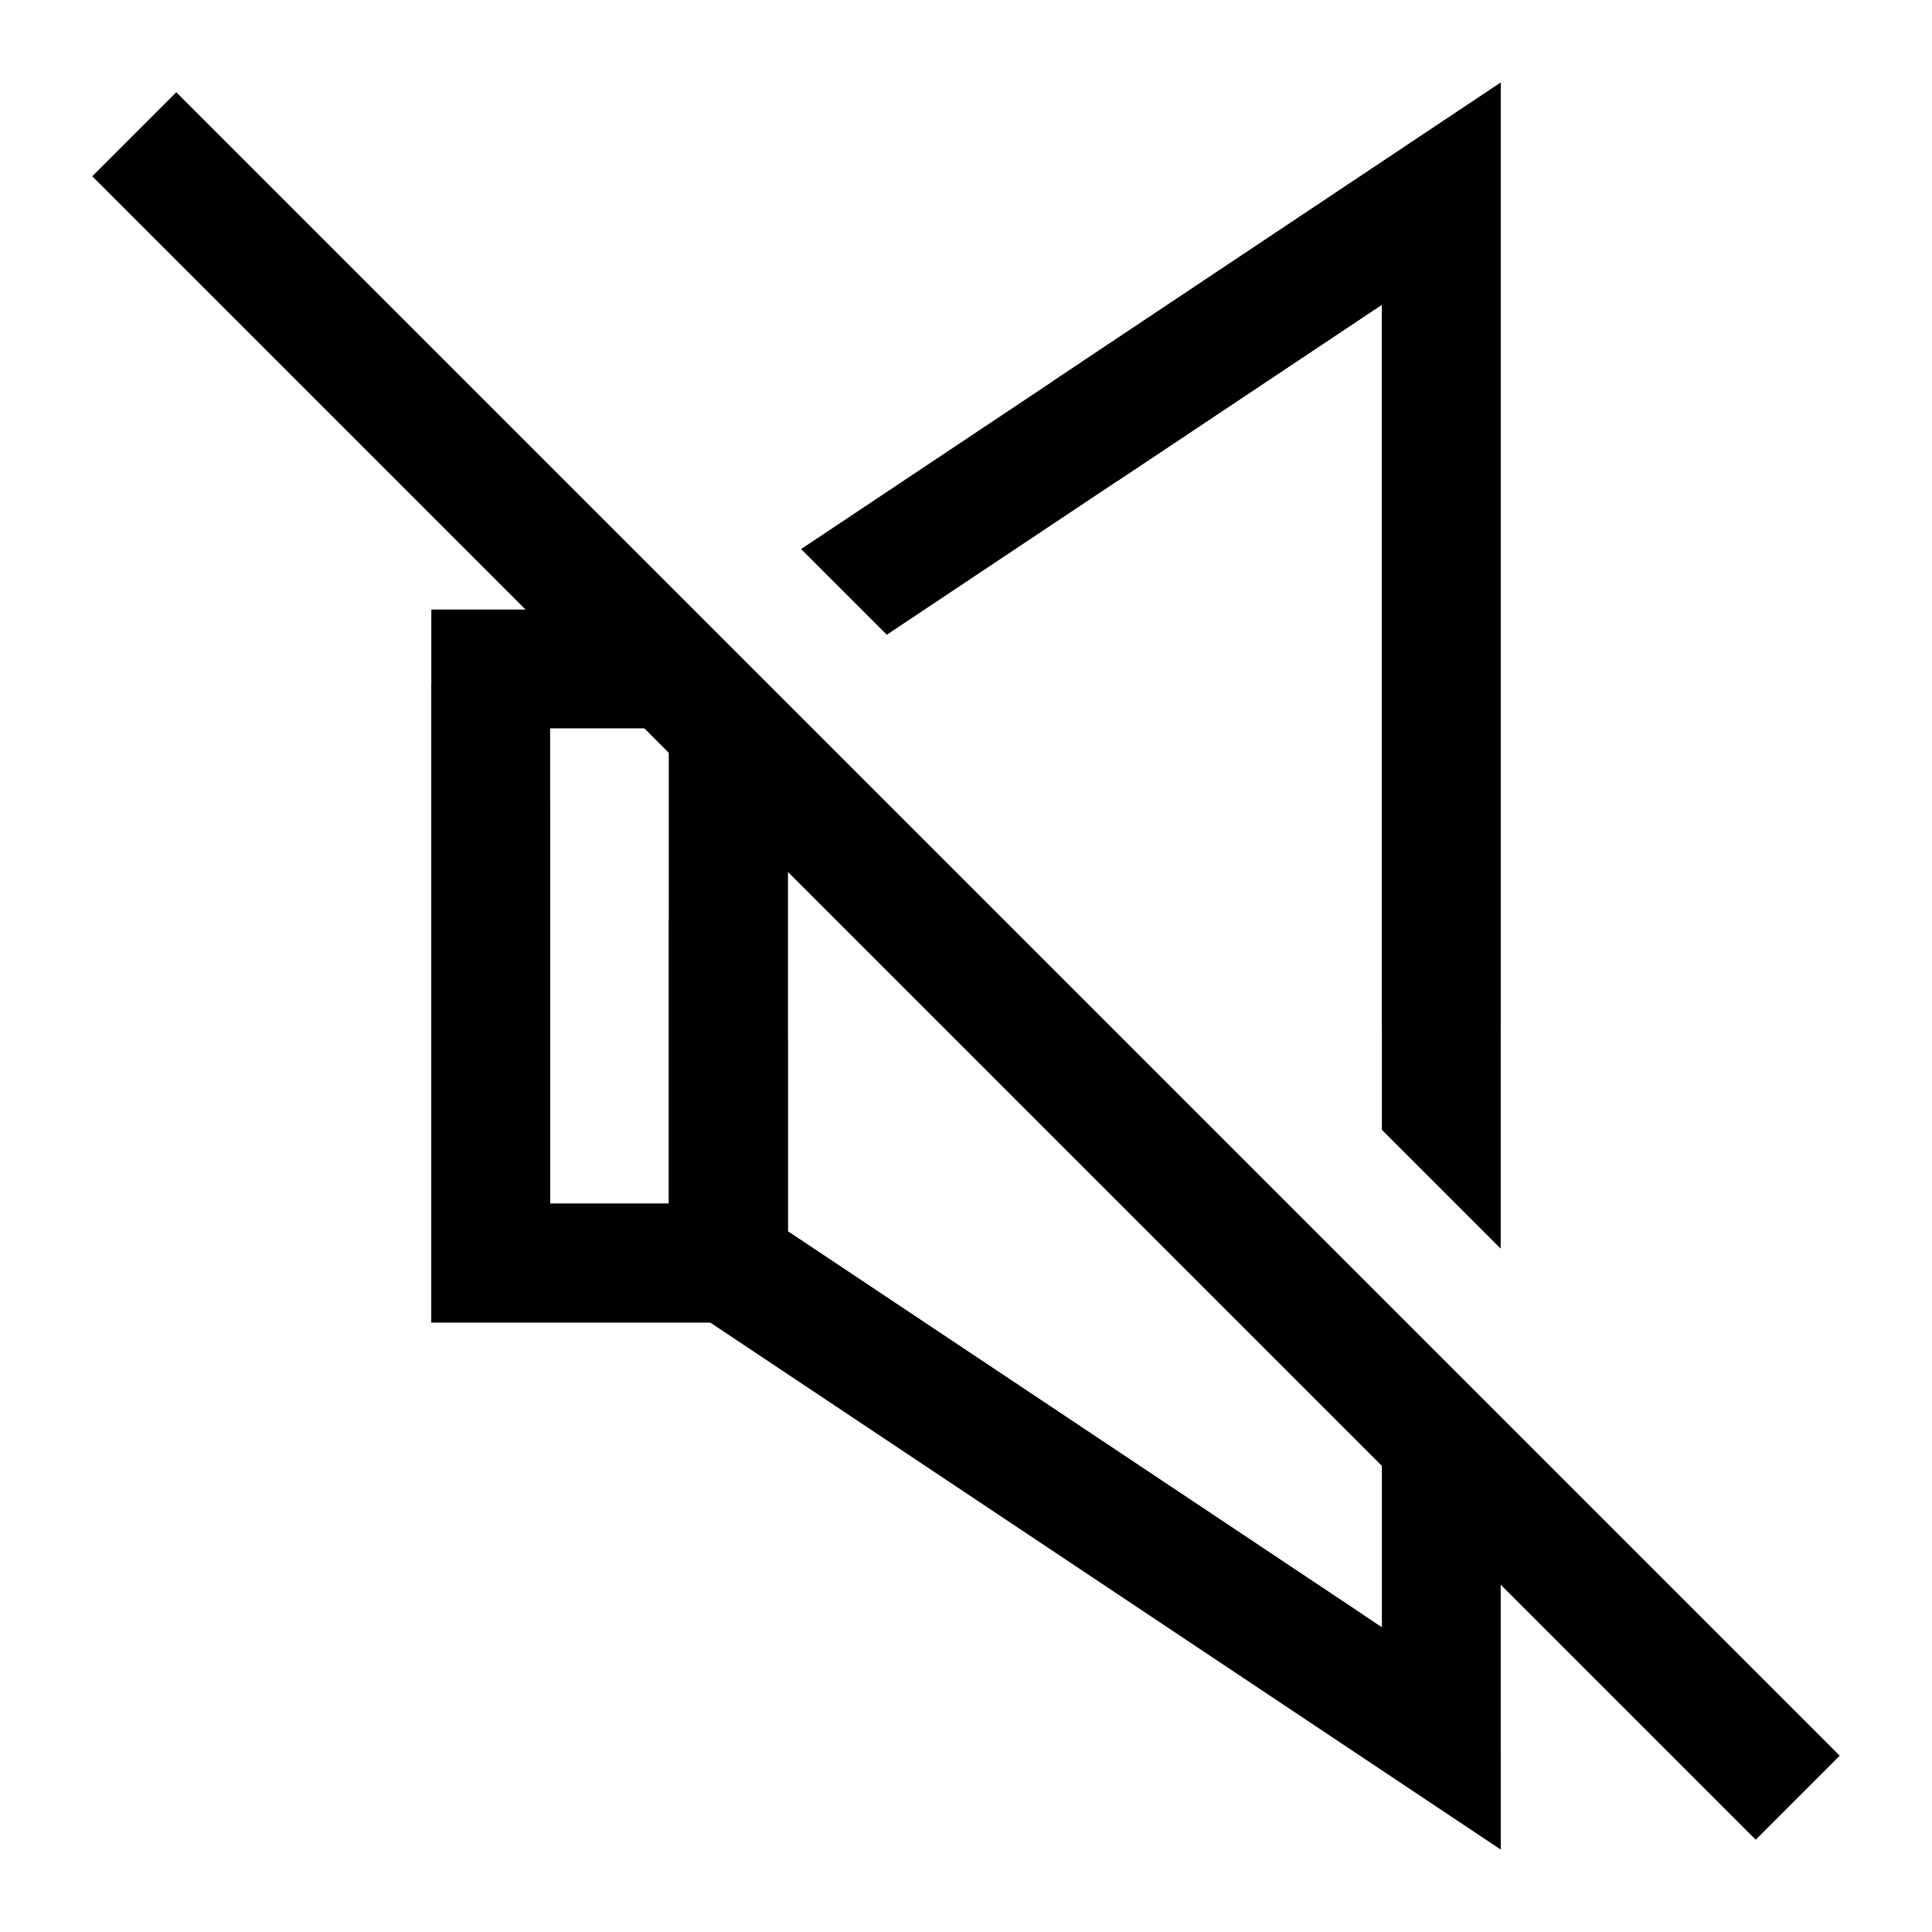
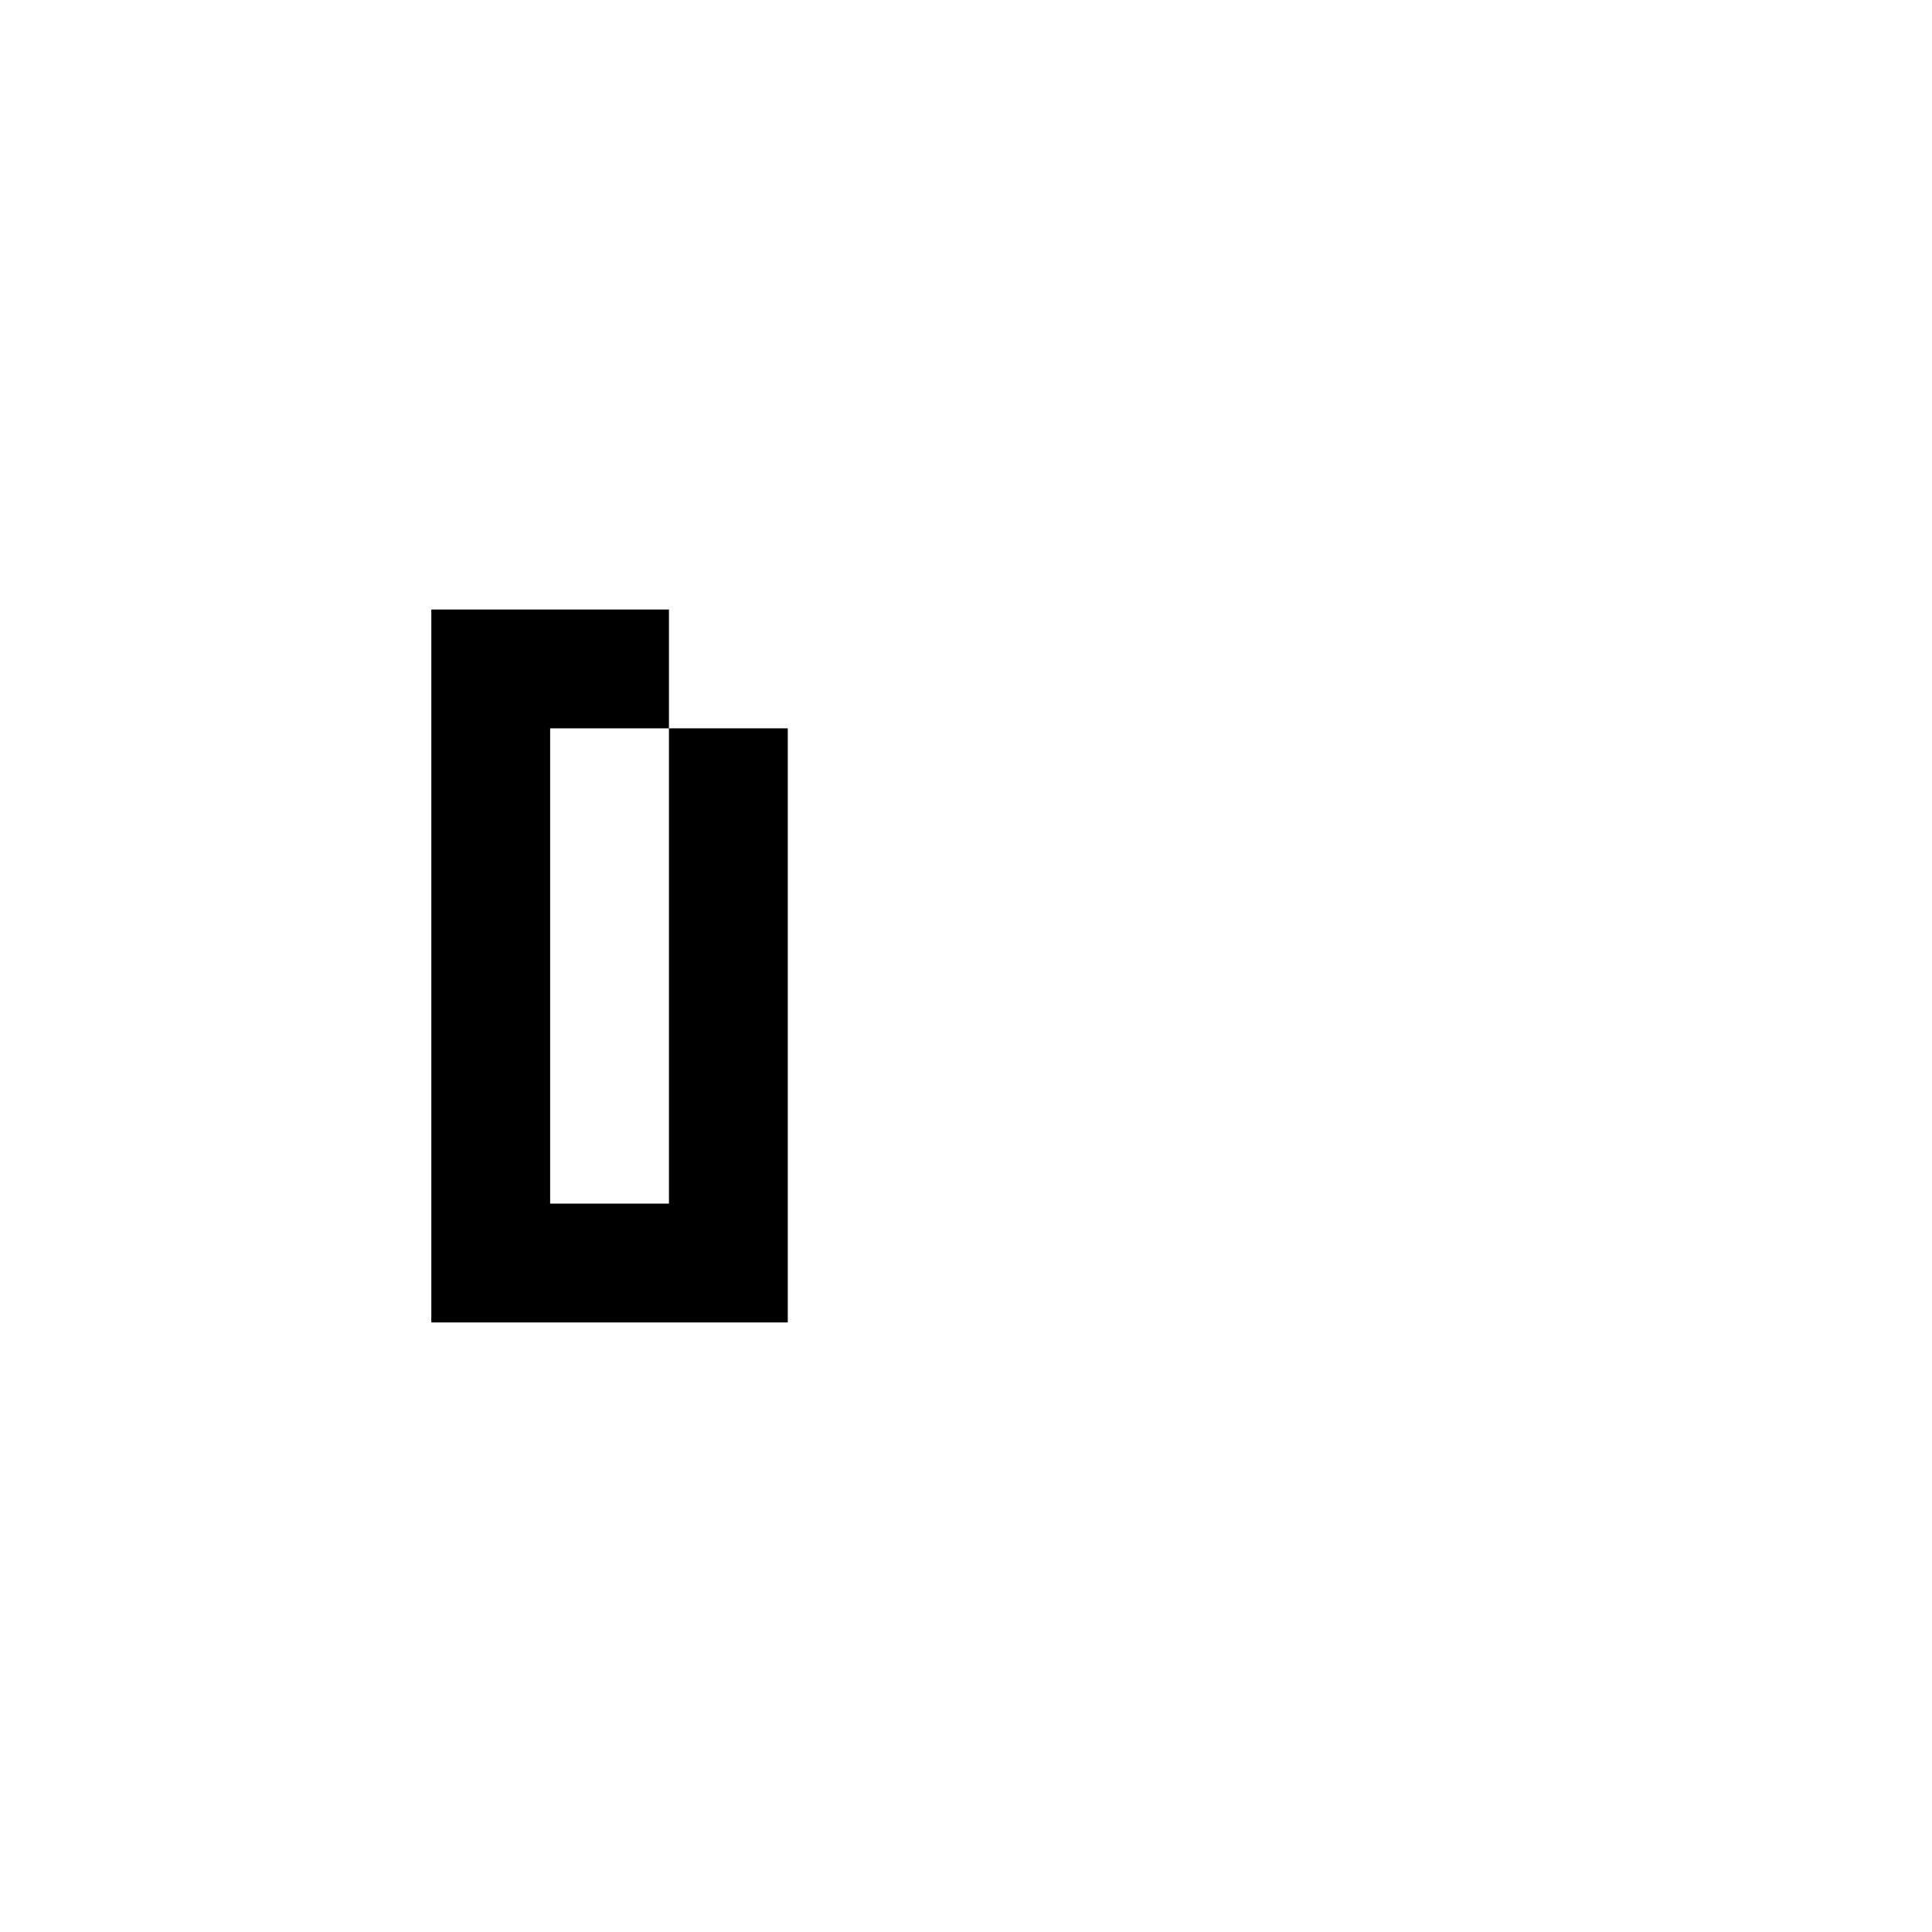
<svg xmlns="http://www.w3.org/2000/svg" fill="#000000" width="800px" height="800px" version="1.1" viewBox="144 144 512 512">
  <g>
-     <path d="m379.01 312.21 131.2-87.461v218.66l31.488 31.488v-309l-185.4 123.61z" />
-     <path d="m504.95 571.75-152.18-101.45v-50.727l-31.488-31.488v74.895h-31.488v-106.38l-31.488-31.488v169.36h73.949l209.45 139.64v-25.602z" />
-     <path d="m168.45 190.71 22.266-22.266 440.83 440.83-22.266 22.266z" />
    <path d="m352.77 494.46h-94.465v-188.93h62.977v31.488h-31.488v125.95h31.488v-125.95h31.488z" />
-     <path d="m541.7 634.1-220.42-146.96v-150.12h31.488v133.27l157.44 104.95v-49.297h31.488z" />
-     <path d="m541.7 415.74h-31.488v-190.99l-69.984 46.652-17.473-26.199 118.95-79.305z" />
  </g>
</svg>